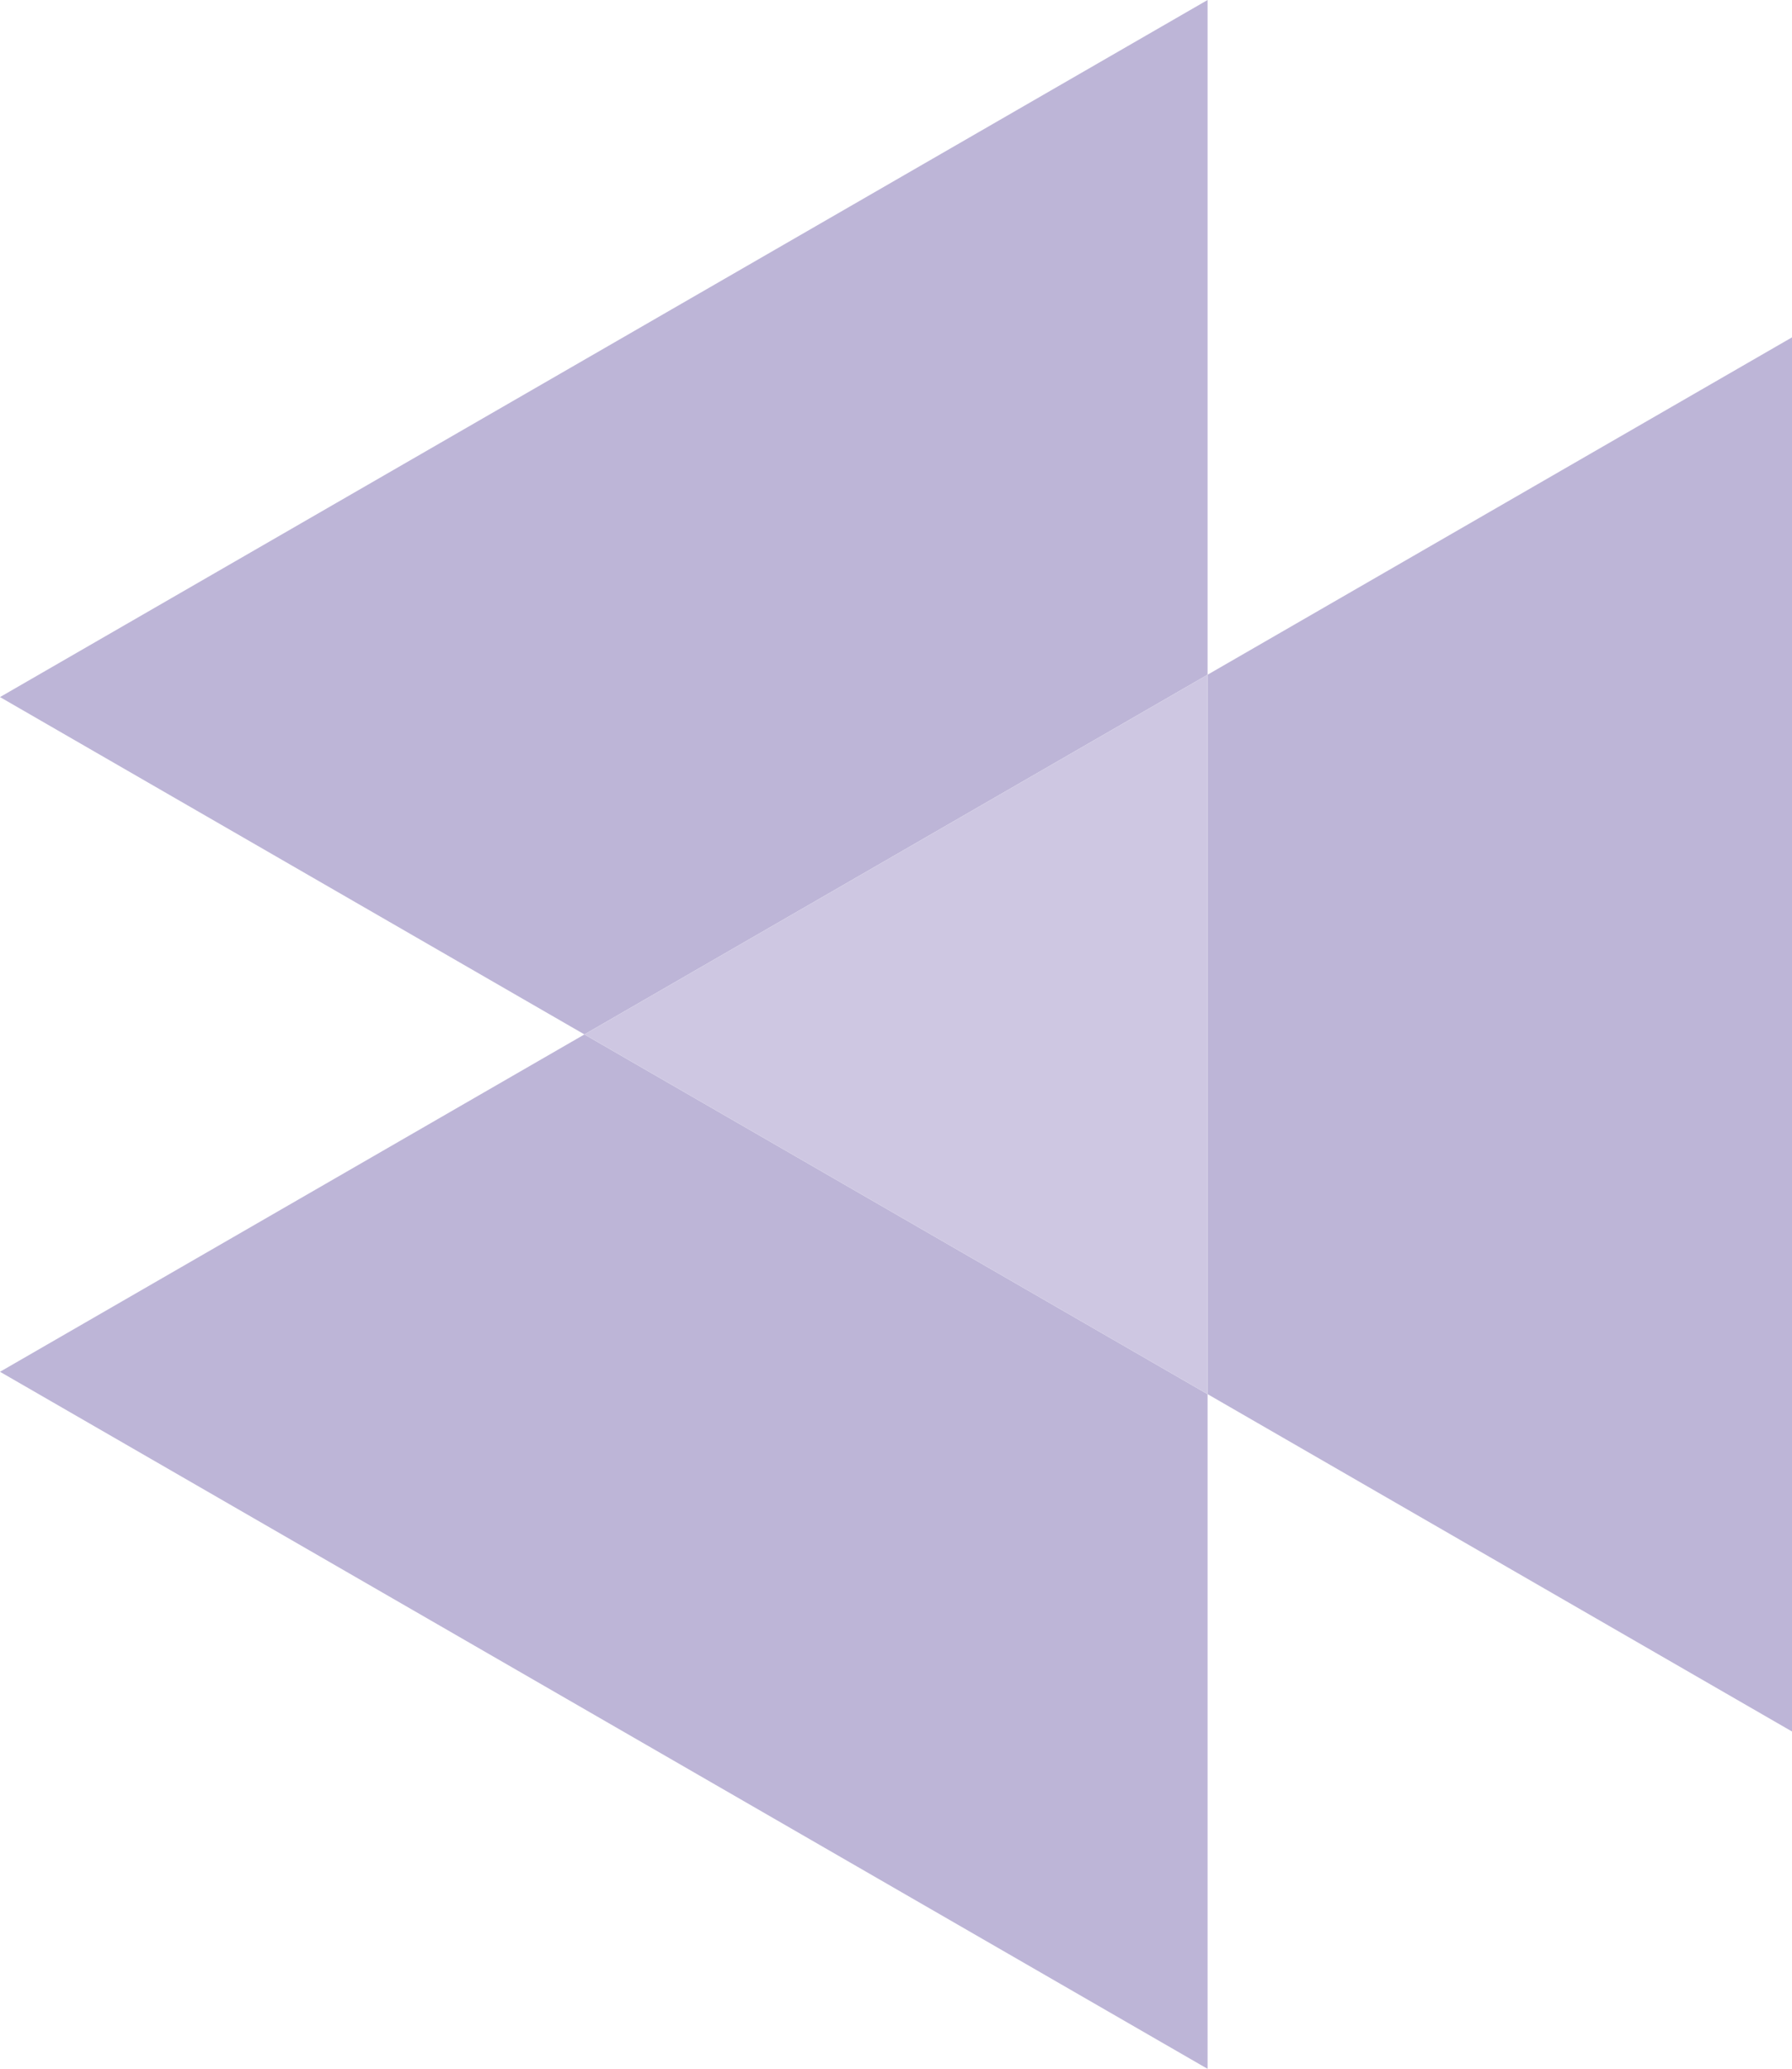
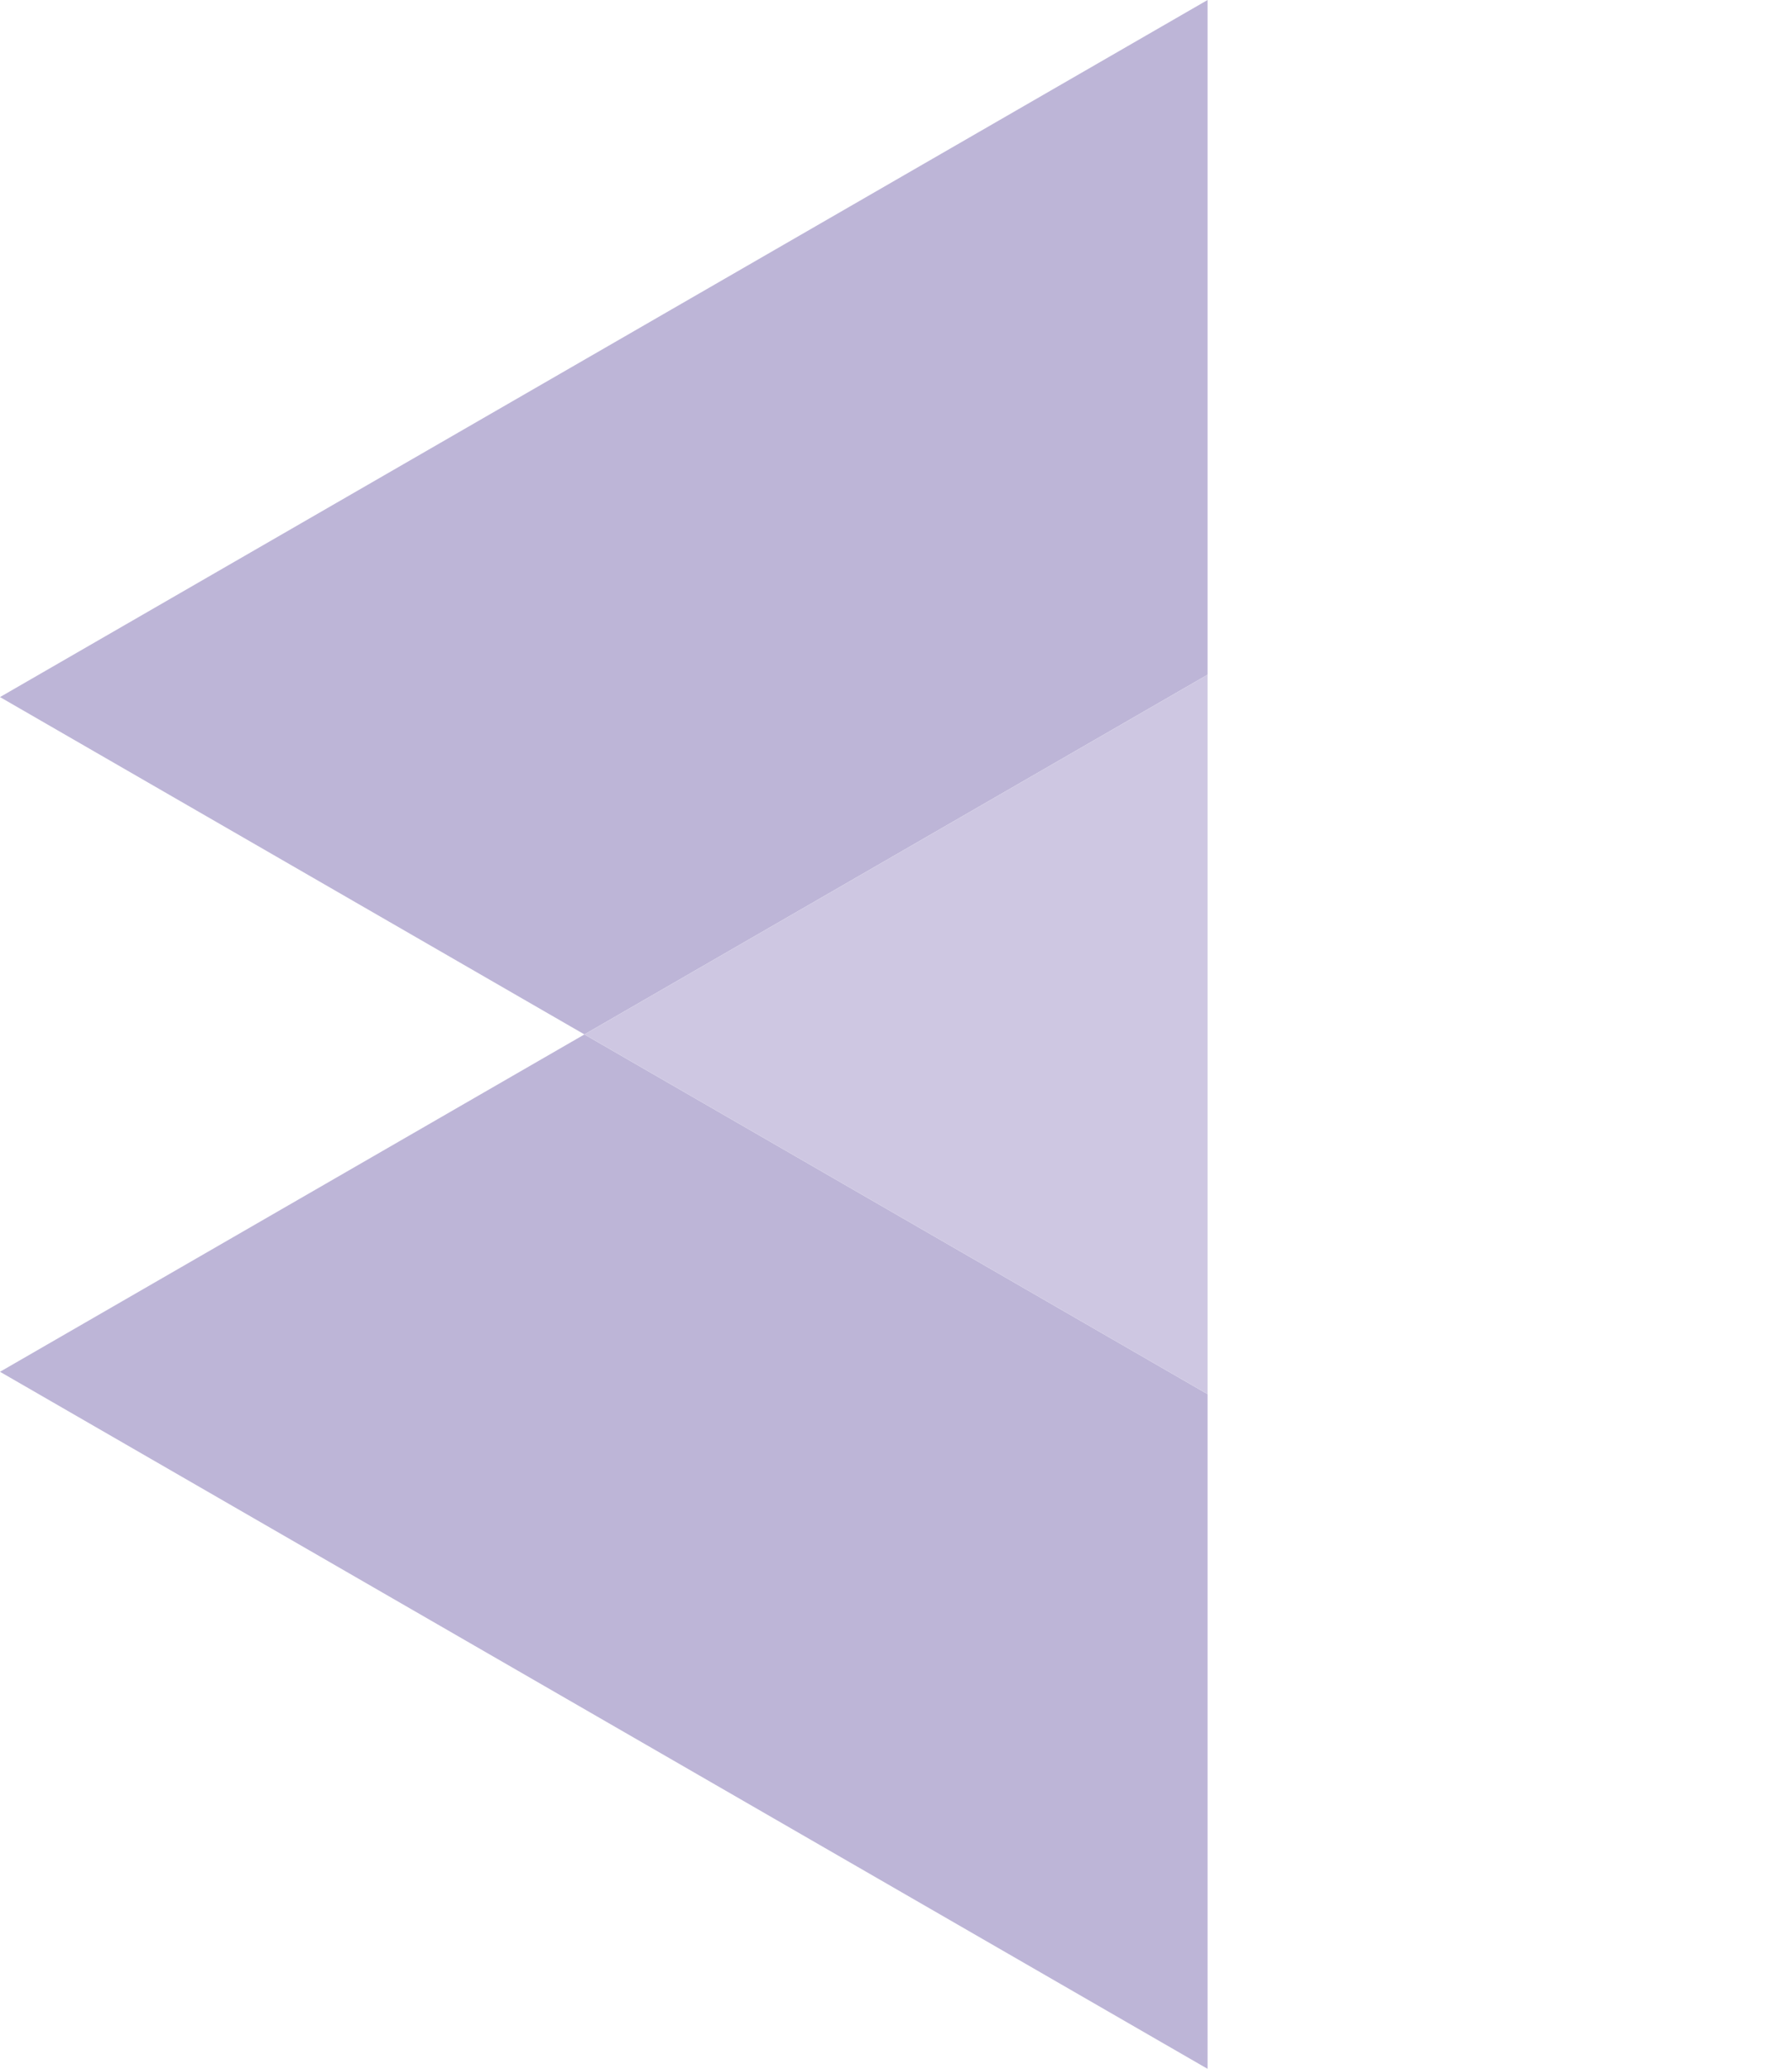
<svg xmlns="http://www.w3.org/2000/svg" width="480.802" height="555.002" viewBox="0 0 480.802 555.002">
  <g id="Composant_1_2" data-name="Composant 1 – 2" transform="translate(0 0)" opacity="0.5">
    <path id="Exclusion_1" data-name="Exclusion 1" d="M1890-812v0h0L1566-999l156.8-90.5h0L1890-993v-193l-167.2,96.5h0L1566-1180l324-187v555Z" transform="translate(-1566 1367)" fill="#7c6caf" />
-     <path id="Soustraction_1" data-name="Soustraction 1" d="M1890-993v0l-156.8-90.5v-193L1890-1367v374Z" transform="translate(-1409.198 1457.5)" fill="#7c6caf" />
    <path id="Intersection_1" data-name="Intersection 1" d="M1722.8-1089.5,1890-1186v193Z" transform="translate(-1566 1367)" fill="#9d90c5" />
  </g>
</svg>